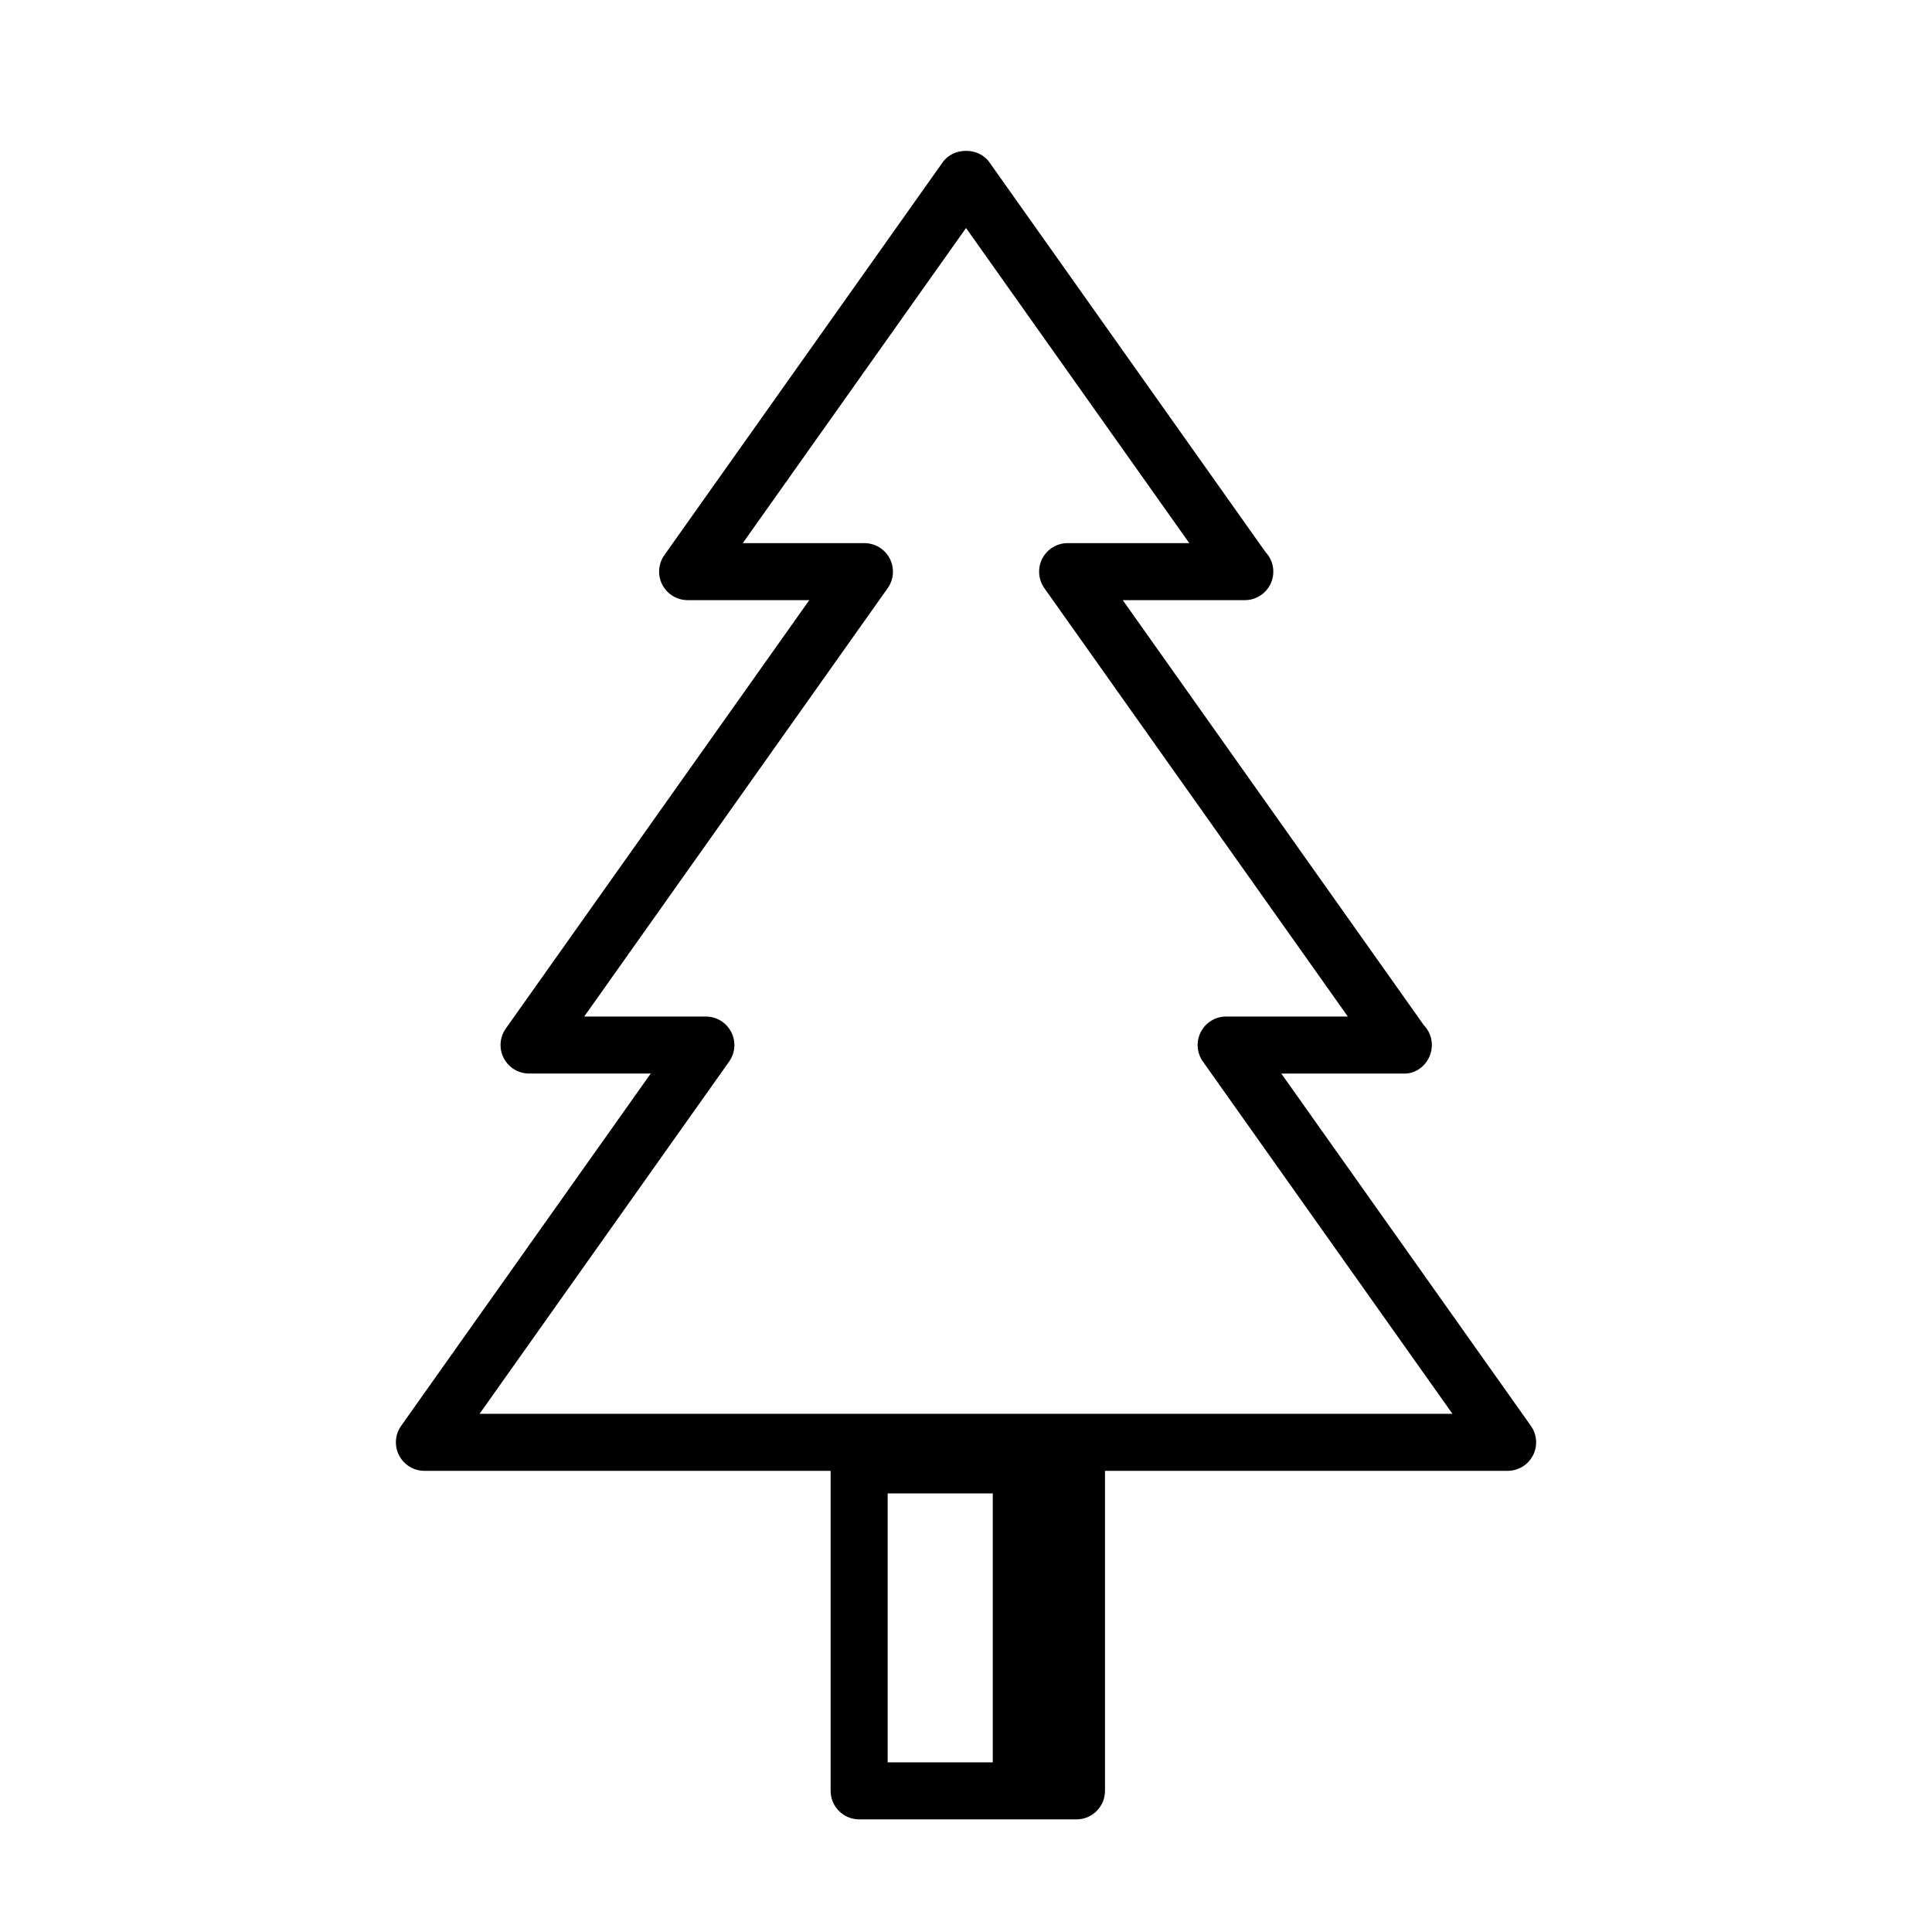
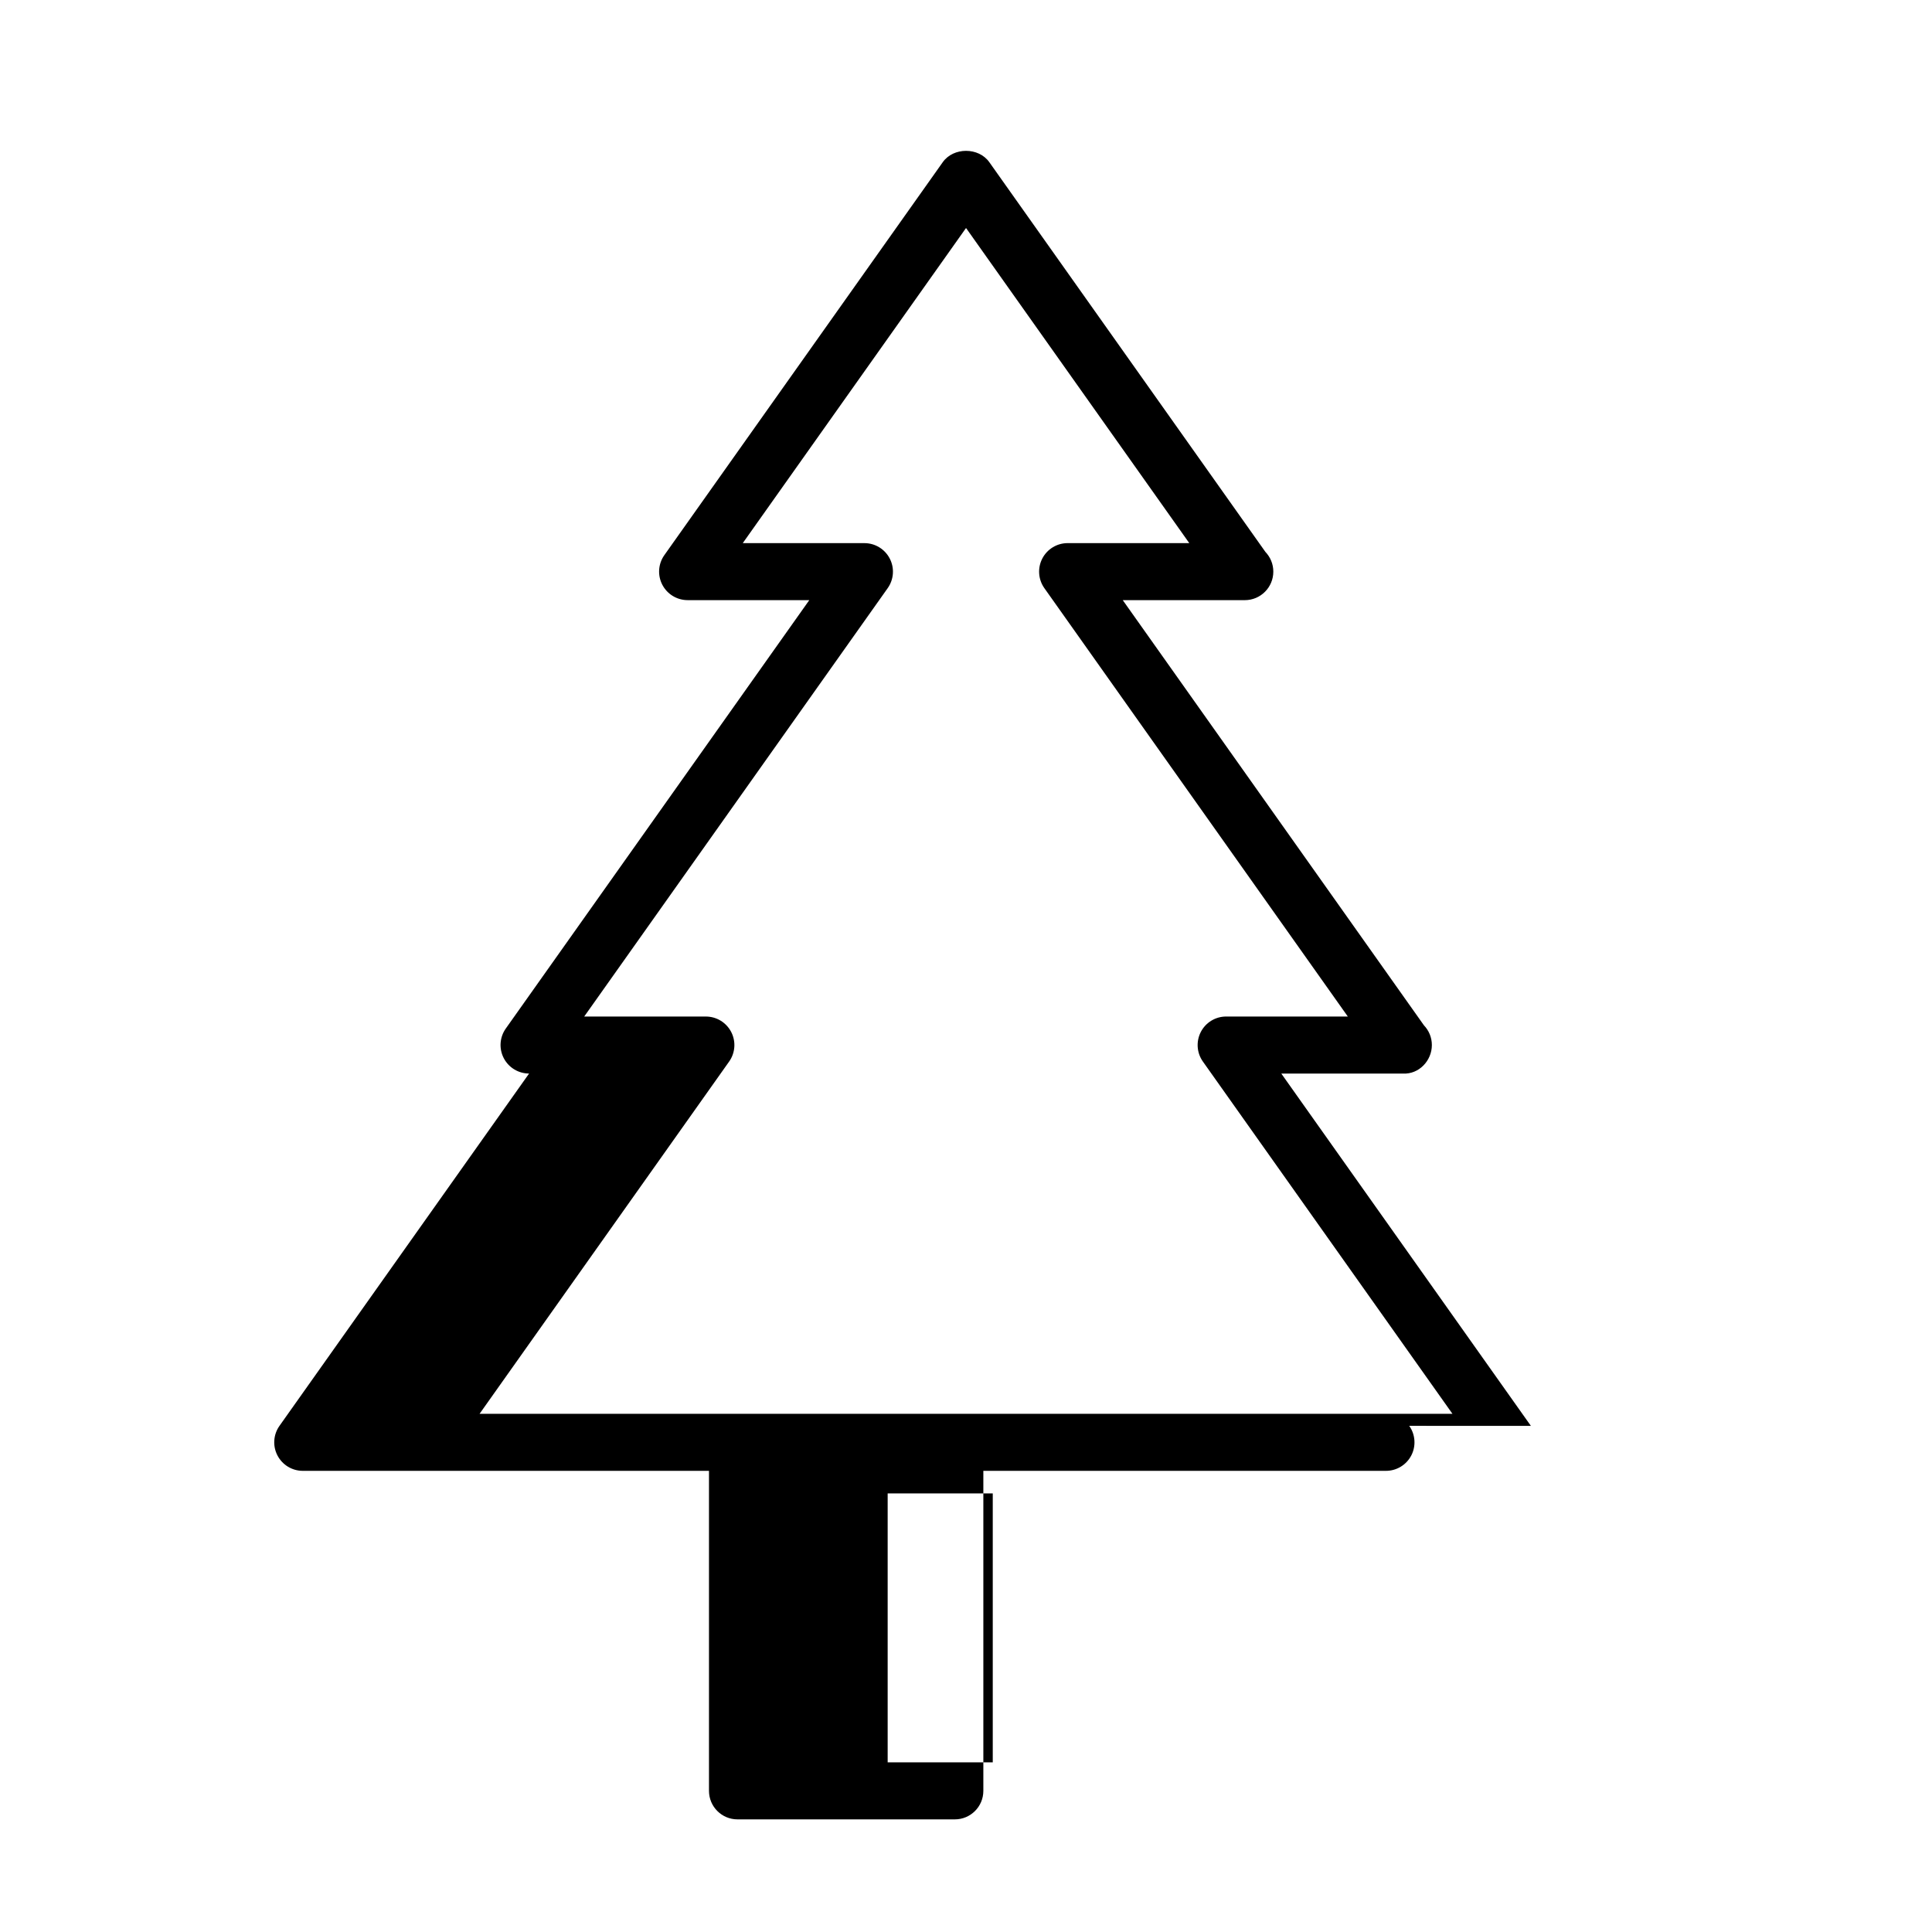
<svg xmlns="http://www.w3.org/2000/svg" fill="#000000" width="800px" height="800px" version="1.1" viewBox="144 144 512 512">
-   <path d="m549.7 521.87-66.141-93.363h32.238 0.051c4.144 0.207 7.609-3.367 7.609-7.559 0-2.031-0.801-3.871-2.102-5.231l-79.812-112.67h32.238c0.031-0.004 0.066 0 0.102 0 4.176 0 7.559-3.379 7.559-7.559 0-2.031-0.801-3.871-2.102-5.231l-73.164-103.28c-2.832-4-9.5-4-12.332 0l-73.785 104.14c-1.633 2.309-1.844 5.332-0.543 7.84 1.301 2.508 3.883 4.086 6.715 4.086h32.238l-80.43 113.53c-1.633 2.309-1.844 5.332-0.543 7.84 1.301 2.508 3.883 4.086 6.715 4.086h32.238l-66.145 93.363c-1.633 2.309-1.844 5.332-0.543 7.84 1.301 2.508 3.883 4.086 6.715 4.086h107.65v84.805c0 4.176 3.379 7.559 7.559 7.559h57.59c4.176 0 7.559-3.379 7.559-7.559v-84.805h106.7c2.828 0 5.414-1.578 6.715-4.086 1.293-2.512 1.082-5.539-0.551-7.84zm-170.46 17.898h27.852v71.273h-27.852zm-108.15-21.09 66.141-93.359c1.633-2.309 1.844-5.332 0.543-7.84-1.301-2.508-3.883-4.086-6.715-4.086h-32.238l80.43-113.53c1.633-2.309 1.844-5.332 0.543-7.84-1.301-2.508-3.883-4.086-6.715-4.086h-32.238l59.168-83.516 59.164 83.512h-32.238c-2.828 0-5.414 1.578-6.715 4.086-1.293 2.508-1.09 5.535 0.543 7.84l80.422 113.53h-32.238c-2.828 0-5.414 1.578-6.715 4.086-1.293 2.508-1.09 5.535 0.543 7.84l66.141 93.359h-257.82z" />
+   <path d="m549.7 521.87-66.141-93.363h32.238 0.051c4.144 0.207 7.609-3.367 7.609-7.559 0-2.031-0.801-3.871-2.102-5.231l-79.812-112.67h32.238c0.031-0.004 0.066 0 0.102 0 4.176 0 7.559-3.379 7.559-7.559 0-2.031-0.801-3.871-2.102-5.231l-73.164-103.28c-2.832-4-9.5-4-12.332 0l-73.785 104.14c-1.633 2.309-1.844 5.332-0.543 7.84 1.301 2.508 3.883 4.086 6.715 4.086h32.238l-80.43 113.53c-1.633 2.309-1.844 5.332-0.543 7.84 1.301 2.508 3.883 4.086 6.715 4.086l-66.145 93.363c-1.633 2.309-1.844 5.332-0.543 7.84 1.301 2.508 3.883 4.086 6.715 4.086h107.65v84.805c0 4.176 3.379 7.559 7.559 7.559h57.59c4.176 0 7.559-3.379 7.559-7.559v-84.805h106.7c2.828 0 5.414-1.578 6.715-4.086 1.293-2.512 1.082-5.539-0.551-7.84zm-170.46 17.898h27.852v71.273h-27.852zm-108.15-21.09 66.141-93.359c1.633-2.309 1.844-5.332 0.543-7.84-1.301-2.508-3.883-4.086-6.715-4.086h-32.238l80.43-113.53c1.633-2.309 1.844-5.332 0.543-7.84-1.301-2.508-3.883-4.086-6.715-4.086h-32.238l59.168-83.516 59.164 83.512h-32.238c-2.828 0-5.414 1.578-6.715 4.086-1.293 2.508-1.09 5.535 0.543 7.84l80.422 113.53h-32.238c-2.828 0-5.414 1.578-6.715 4.086-1.293 2.508-1.09 5.535 0.543 7.84l66.141 93.359h-257.82z" />
</svg>